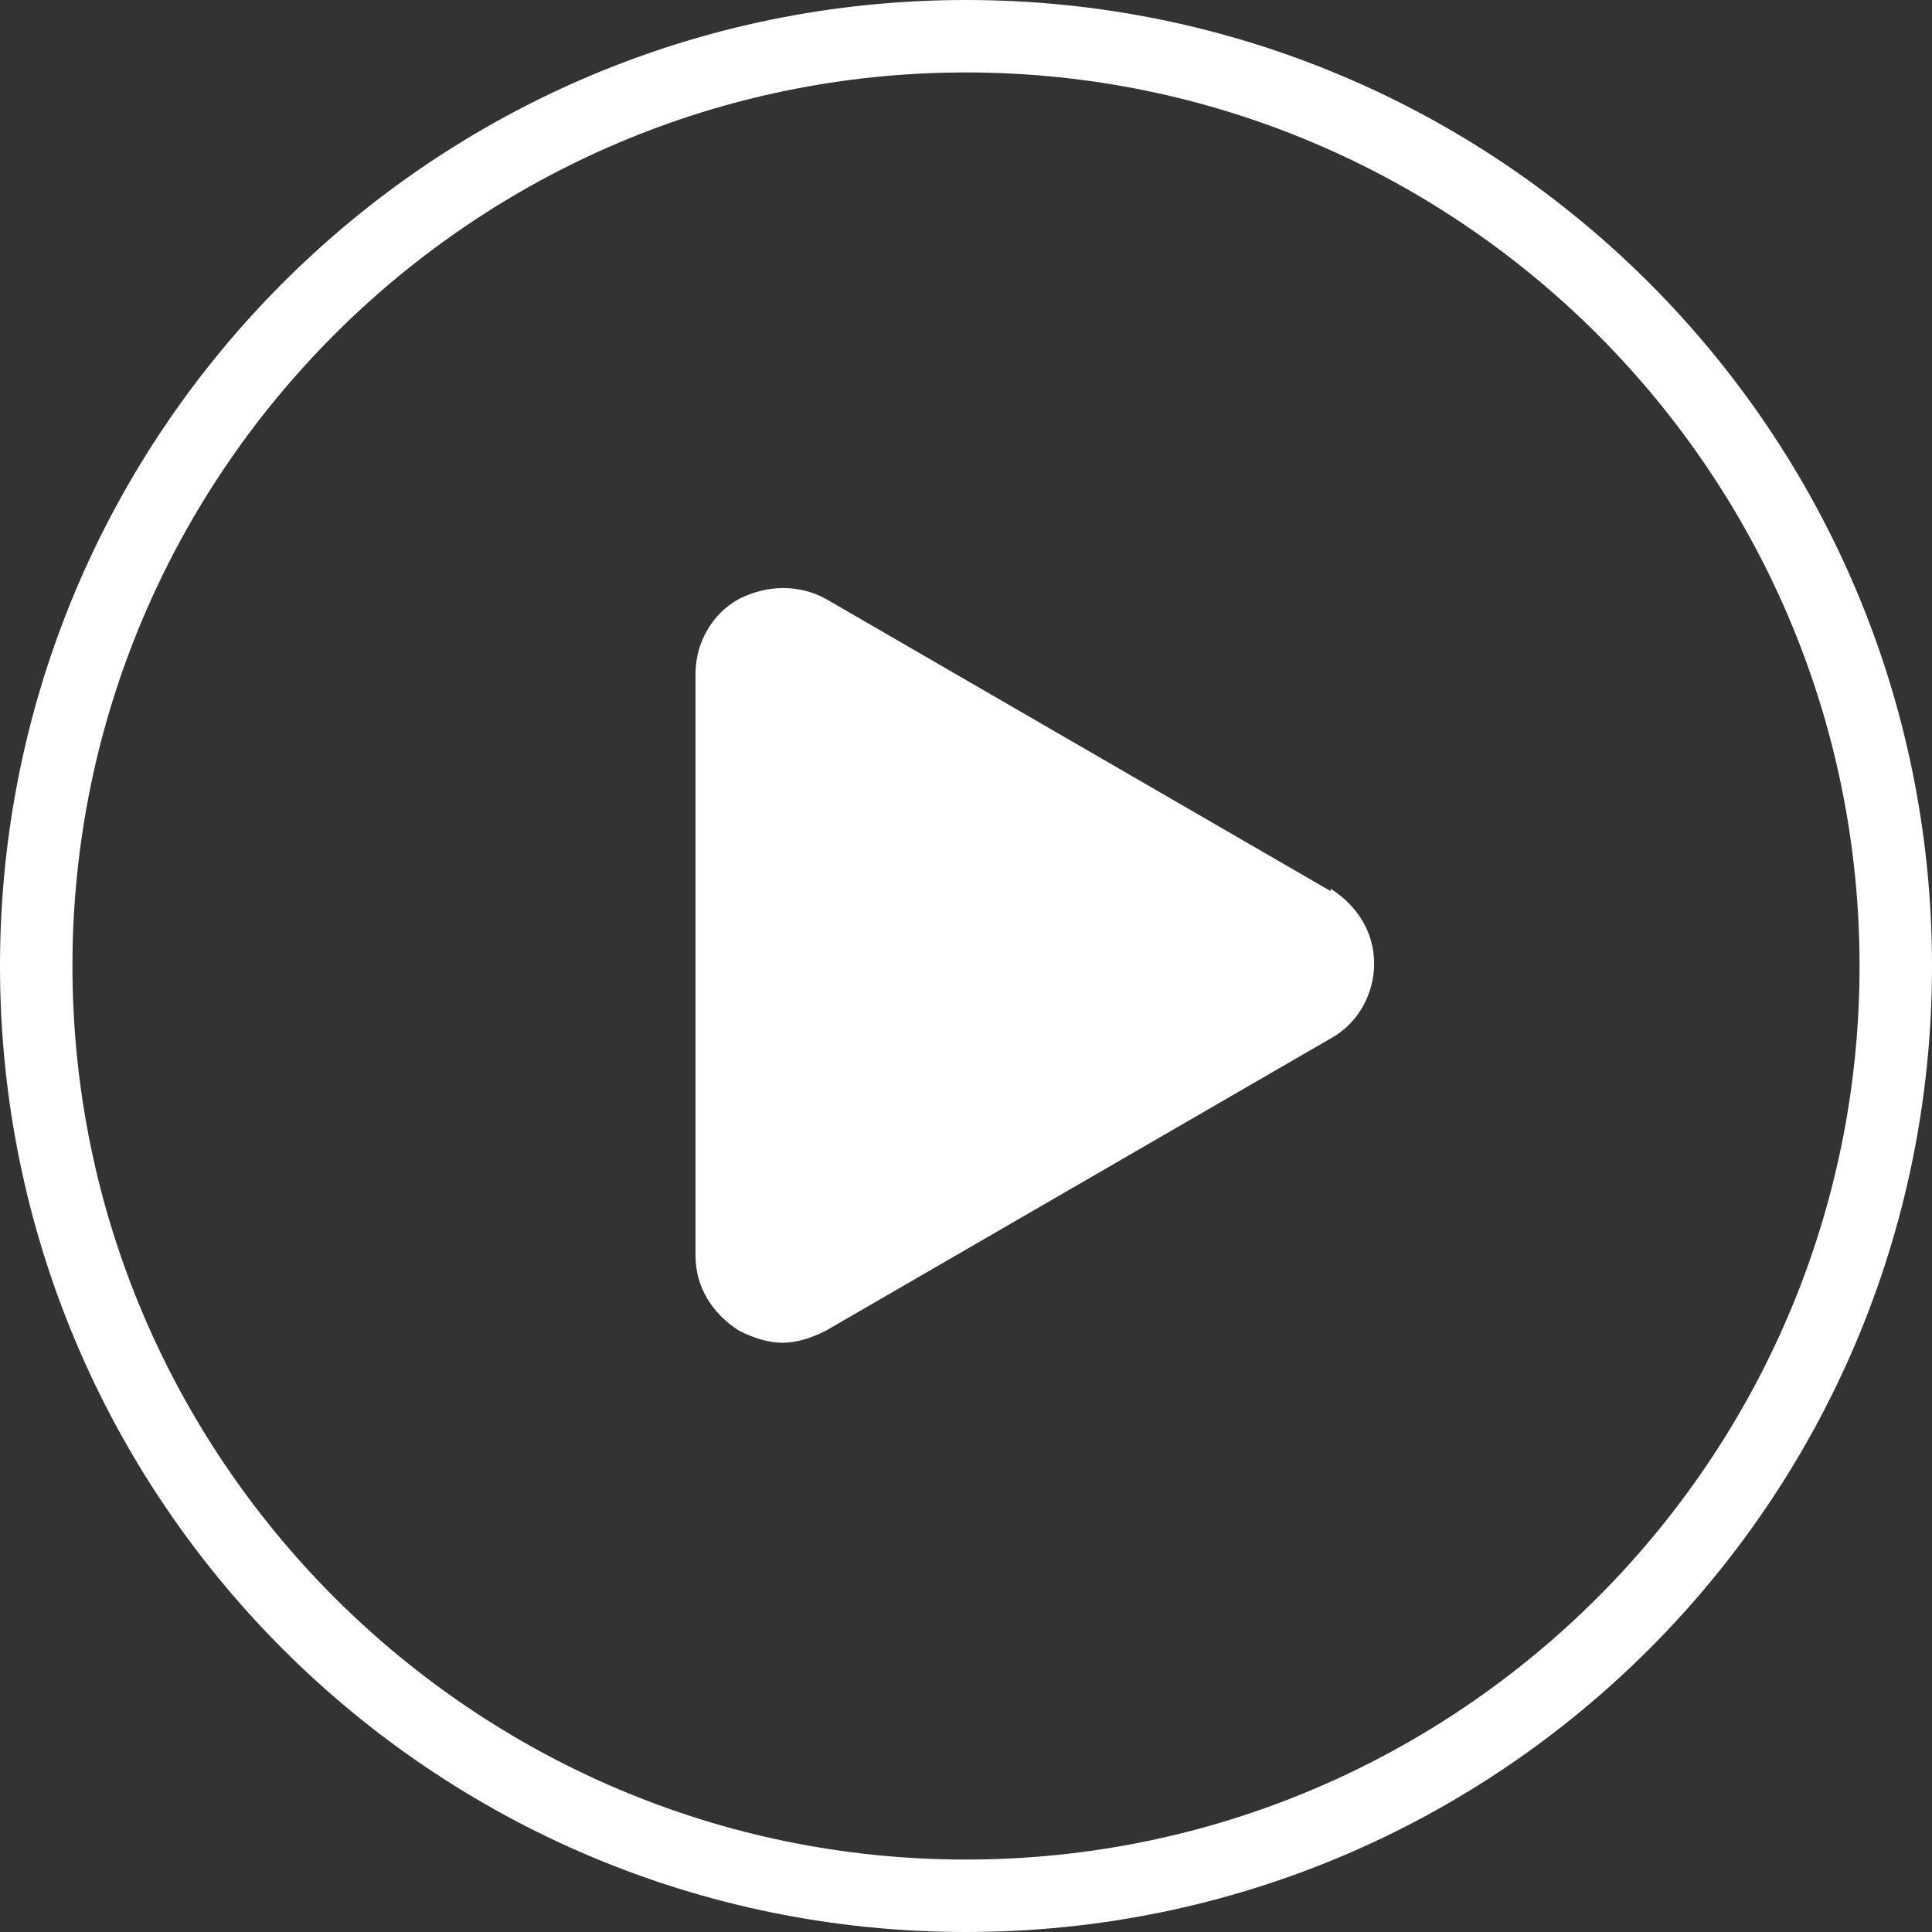
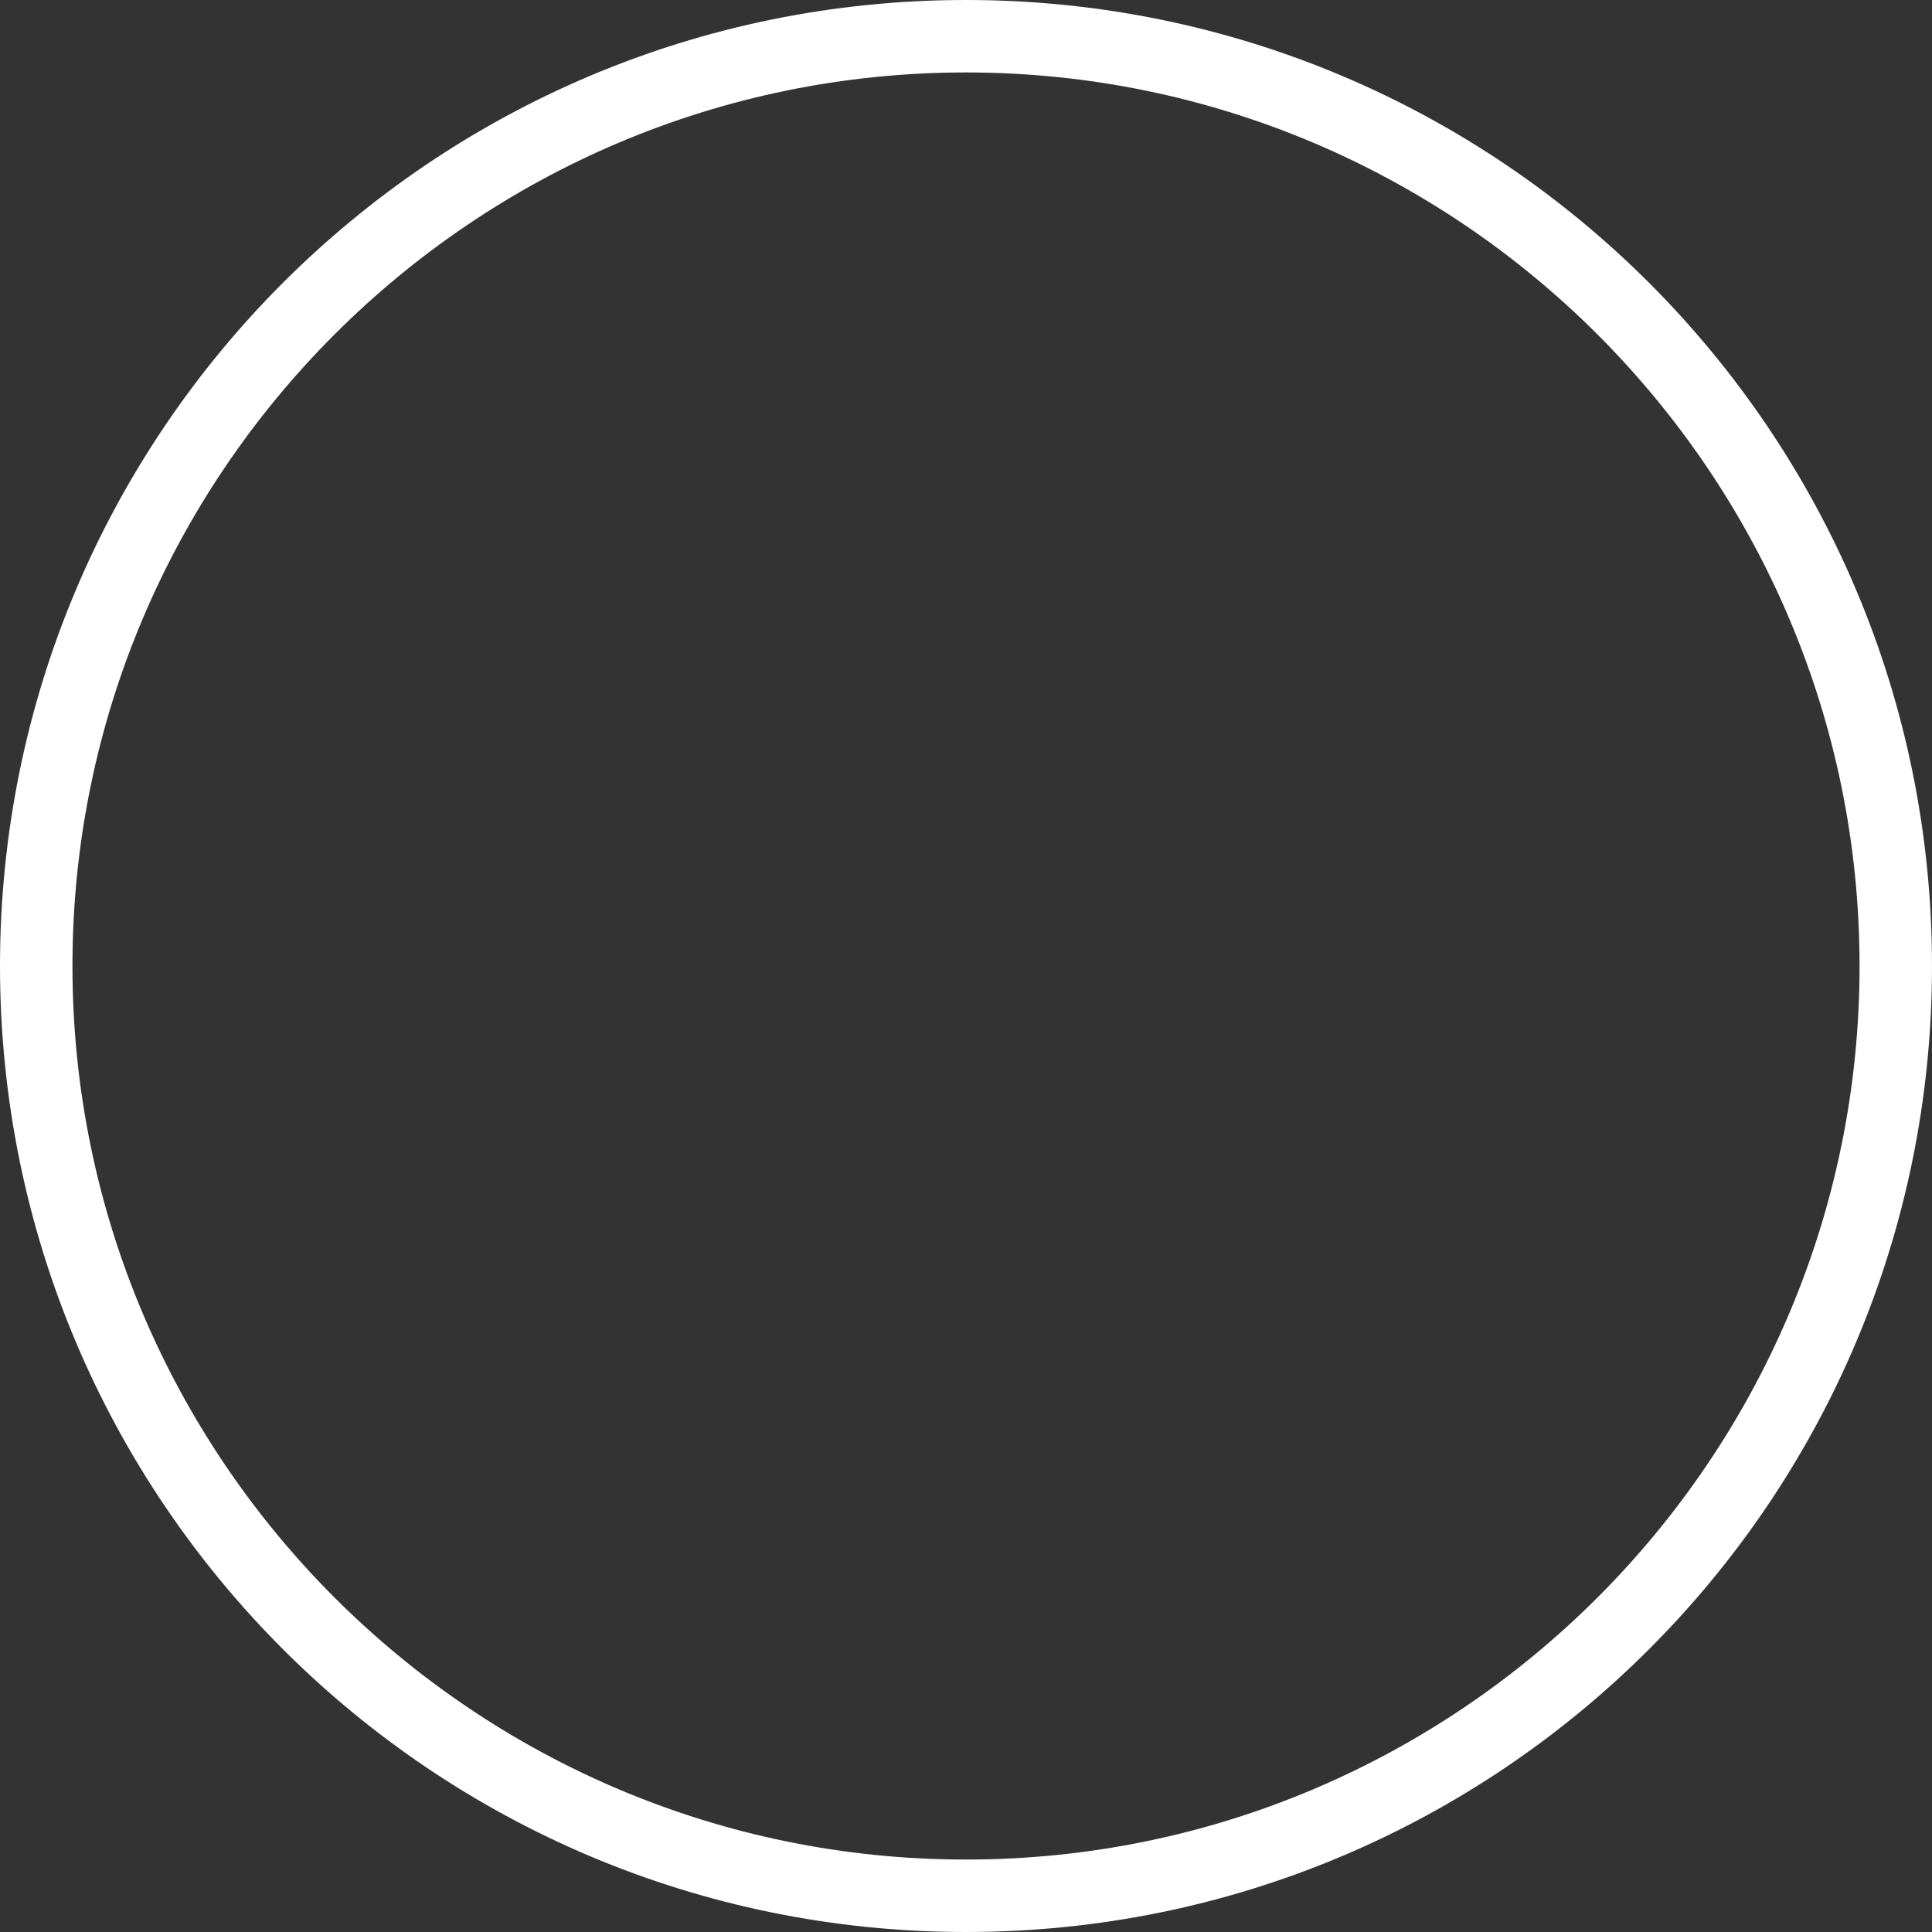
<svg xmlns="http://www.w3.org/2000/svg" id="Layer_1" version="1.1" viewBox="0 0 80 80">
  <rect x="0" y="0" width="80" height="80" fill="#333333" stroke="none" />
  <defs>
    <style>
      .st0 {
        fill: #fff;
      }
    </style>
  </defs>
  <path class="st0" d="M40,0C17.9,0,0,17.9,0,40s17.9,40,40,40,40-17.9,40-40S62.1,0,40,0ZM40,77c-20.4,0-37-16.6-37-37S19.6,3,40,3s37,16.6,37,37-16.6,37-37,37Z" />
-   <path class="st0" d="M55.1,36.9l-20.9-12.1c-1.1-.6-2.4-.6-3.6,0-1.1.6-1.8,1.8-1.8,3.1v24.1c0,1.3.7,2.4,1.8,3.1.6.3,1.2.5,1.8.5s1.2-.2,1.8-.5l20.9-12.1c1.1-.6,1.8-1.8,1.8-3.1s-.7-2.4-1.8-3.1h0Z" />
</svg>